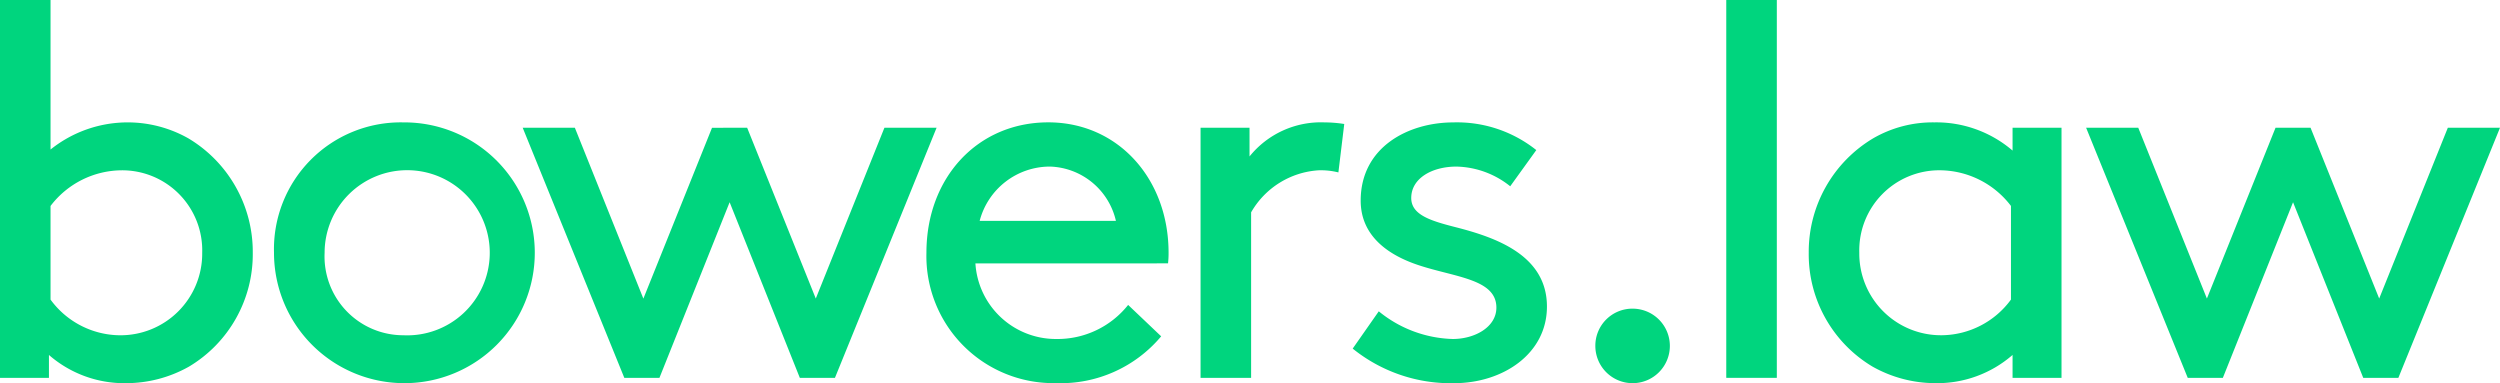
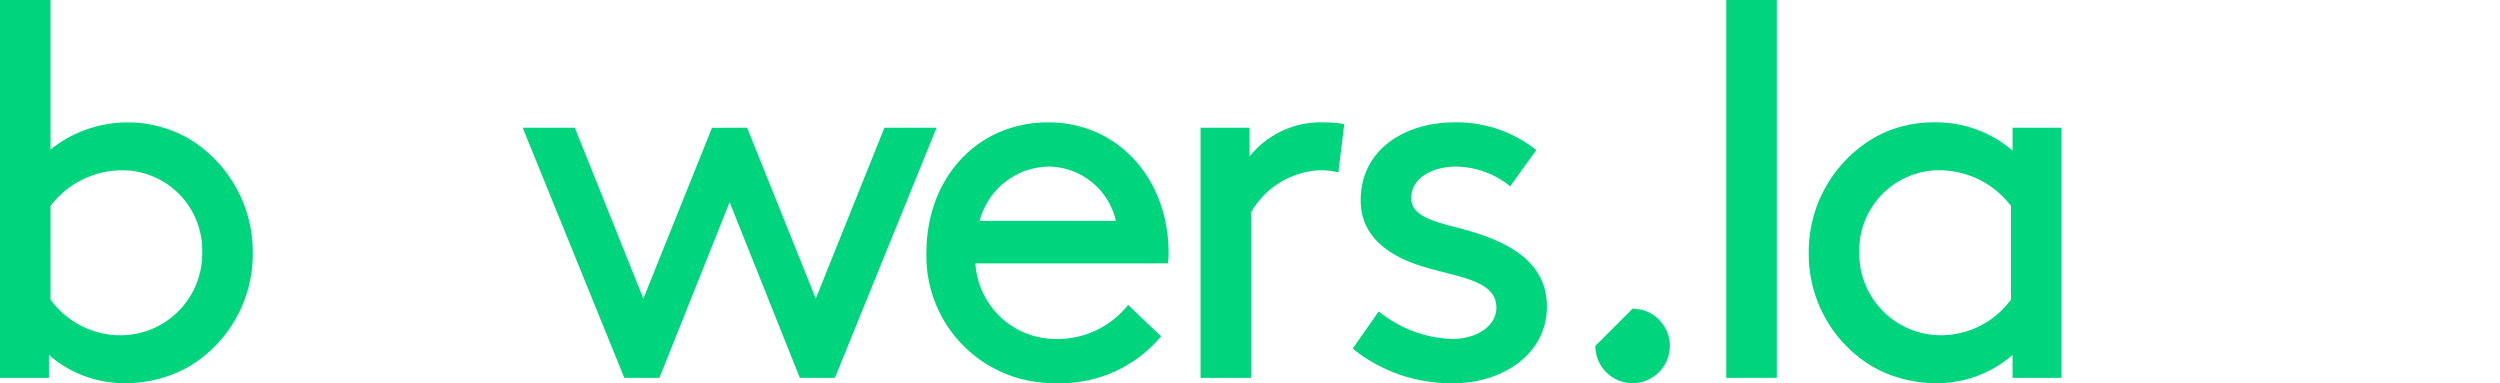
<svg xmlns="http://www.w3.org/2000/svg" width="181.649" height="27.84" viewBox="0 0 181.649 27.84">
  <g id="Group_434" data-name="Group 434" transform="translate(-156.044 -245.682)">
    <path id="Path_387" data-name="Path 387" d="M159.6,273.136h-3.558V245.682h3.674v10.865a8.956,8.956,0,0,1,10.015-.812,9.6,9.6,0,0,1,4.679,8.313,9.507,9.507,0,0,1-4.64,8.275,9.321,9.321,0,0,1-4.563,1.2,8.332,8.332,0,0,1-5.607-2.05Zm.116-5.685a6.306,6.306,0,0,0,4.988,2.591,5.934,5.934,0,0,0,6.032-5.993,5.817,5.817,0,0,0-5.839-5.993,6.548,6.548,0,0,0-5.181,2.591Z" fill="#00d57e" />
-     <path id="Path_388" data-name="Path 388" d="M224.665,272.133a9.474,9.474,0,1,1-9.4,9.473A9.21,9.21,0,0,1,224.665,272.133Zm0,15.467a6,6,0,1,0-5.723-5.993A5.726,5.726,0,0,0,224.665,287.6Z" transform="translate(-39.312 -17.558)" fill="#00d57e" />
    <path id="Path_389" data-name="Path 389" d="M285.29,273.283l4.988,12.412,4.988-12.412h3.79l-7.386,18.174h-2.552l-5.1-12.76-5.1,12.76h-2.552l-7.385-18.174h3.79L277.75,285.7l4.988-12.412Z" transform="translate(-74.959 -18.321)" fill="#00d57e" />
    <path id="Path_390" data-name="Path 390" d="M359.814,282.38a5.856,5.856,0,0,0,5.877,5.491,6.552,6.552,0,0,0,5.22-2.475l2.4,2.281a9.521,9.521,0,0,1-7.656,3.4,9.233,9.233,0,0,1-9.4-9.474c0-5.452,3.712-9.473,8.855-9.473,5.065,0,8.739,4.1,8.739,9.473a6.656,6.656,0,0,1-.039.773Zm.309-3.093h9.9a5.077,5.077,0,0,0-4.795-3.944A5.282,5.282,0,0,0,360.123,279.286Z" transform="translate(-132.897 -17.558)" fill="#00d57e" />
    <path id="Path_391" data-name="Path 391" d="M425.5,275.768a5.233,5.233,0,0,0-1.431-.154,6.089,6.089,0,0,0-4.911,3.055v12.026h-3.673V272.52h3.558v2.088a6.656,6.656,0,0,1,5.452-2.475,9.292,9.292,0,0,1,1.431.116Z" transform="translate(-172.209 -17.558)" fill="#00d57e" />
    <path id="Path_392" data-name="Path 392" d="M450.266,285.86a8.851,8.851,0,0,0,5.375,2.011c1.585,0,3.171-.851,3.171-2.281,0-2.088-3.016-2.2-5.684-3.093-2.2-.735-4.176-2.127-4.176-4.679,0-3.906,3.48-5.684,6.728-5.684a9.238,9.238,0,0,1,6.032,2.011l-1.895,2.63a6.448,6.448,0,0,0-3.905-1.431c-1.779,0-3.287.851-3.287,2.282,0,1.237,1.431,1.663,3.248,2.127,2.861.735,6.612,2.011,6.612,5.761,0,3.442-3.209,5.569-6.767,5.569a11.349,11.349,0,0,1-7.347-2.514Z" transform="translate(-194.041 -17.558)" fill="#00d57e" />
-     <path id="Path_393" data-name="Path 393" d="M503.516,312.384a2.707,2.707,0,1,1-2.707,2.707A2.69,2.69,0,0,1,503.516,312.384Z" transform="translate(-228.848 -44.275)" fill="#00d57e" />
+     <path id="Path_393" data-name="Path 393" d="M503.516,312.384a2.707,2.707,0,1,1-2.707,2.707Z" transform="translate(-228.848 -44.275)" fill="#00d57e" />
    <path id="Path_394" data-name="Path 394" d="M529.1,245.682h3.673v27.454H529.1Z" transform="translate(-247.626)" fill="#00d57e" />
    <path id="Path_395" data-name="Path 395" d="M561.733,289.03a8.332,8.332,0,0,1-5.607,2.05,9.32,9.32,0,0,1-4.563-1.2,9.507,9.507,0,0,1-4.64-8.275,9.6,9.6,0,0,1,4.679-8.313,8.642,8.642,0,0,1,4.446-1.16,8.516,8.516,0,0,1,5.685,2.049V272.52h3.557v18.174h-3.557Zm-.116-10.827a6.547,6.547,0,0,0-5.181-2.591,5.817,5.817,0,0,0-5.839,5.993,5.934,5.934,0,0,0,6.032,5.993,6.306,6.306,0,0,0,4.988-2.591Z" transform="translate(-259.457 -17.558)" fill="#00d57e" />
-     <path id="Path_396" data-name="Path 396" d="M623.155,273.283l4.988,12.412,4.988-12.412h3.79l-7.385,18.174h-2.552l-5.1-12.76-5.1,12.76h-2.552l-7.385-18.174h3.789l4.988,12.412,4.988-12.412Z" transform="translate(-299.228 -18.321)" fill="#00d57e" />
  </g>
</svg>